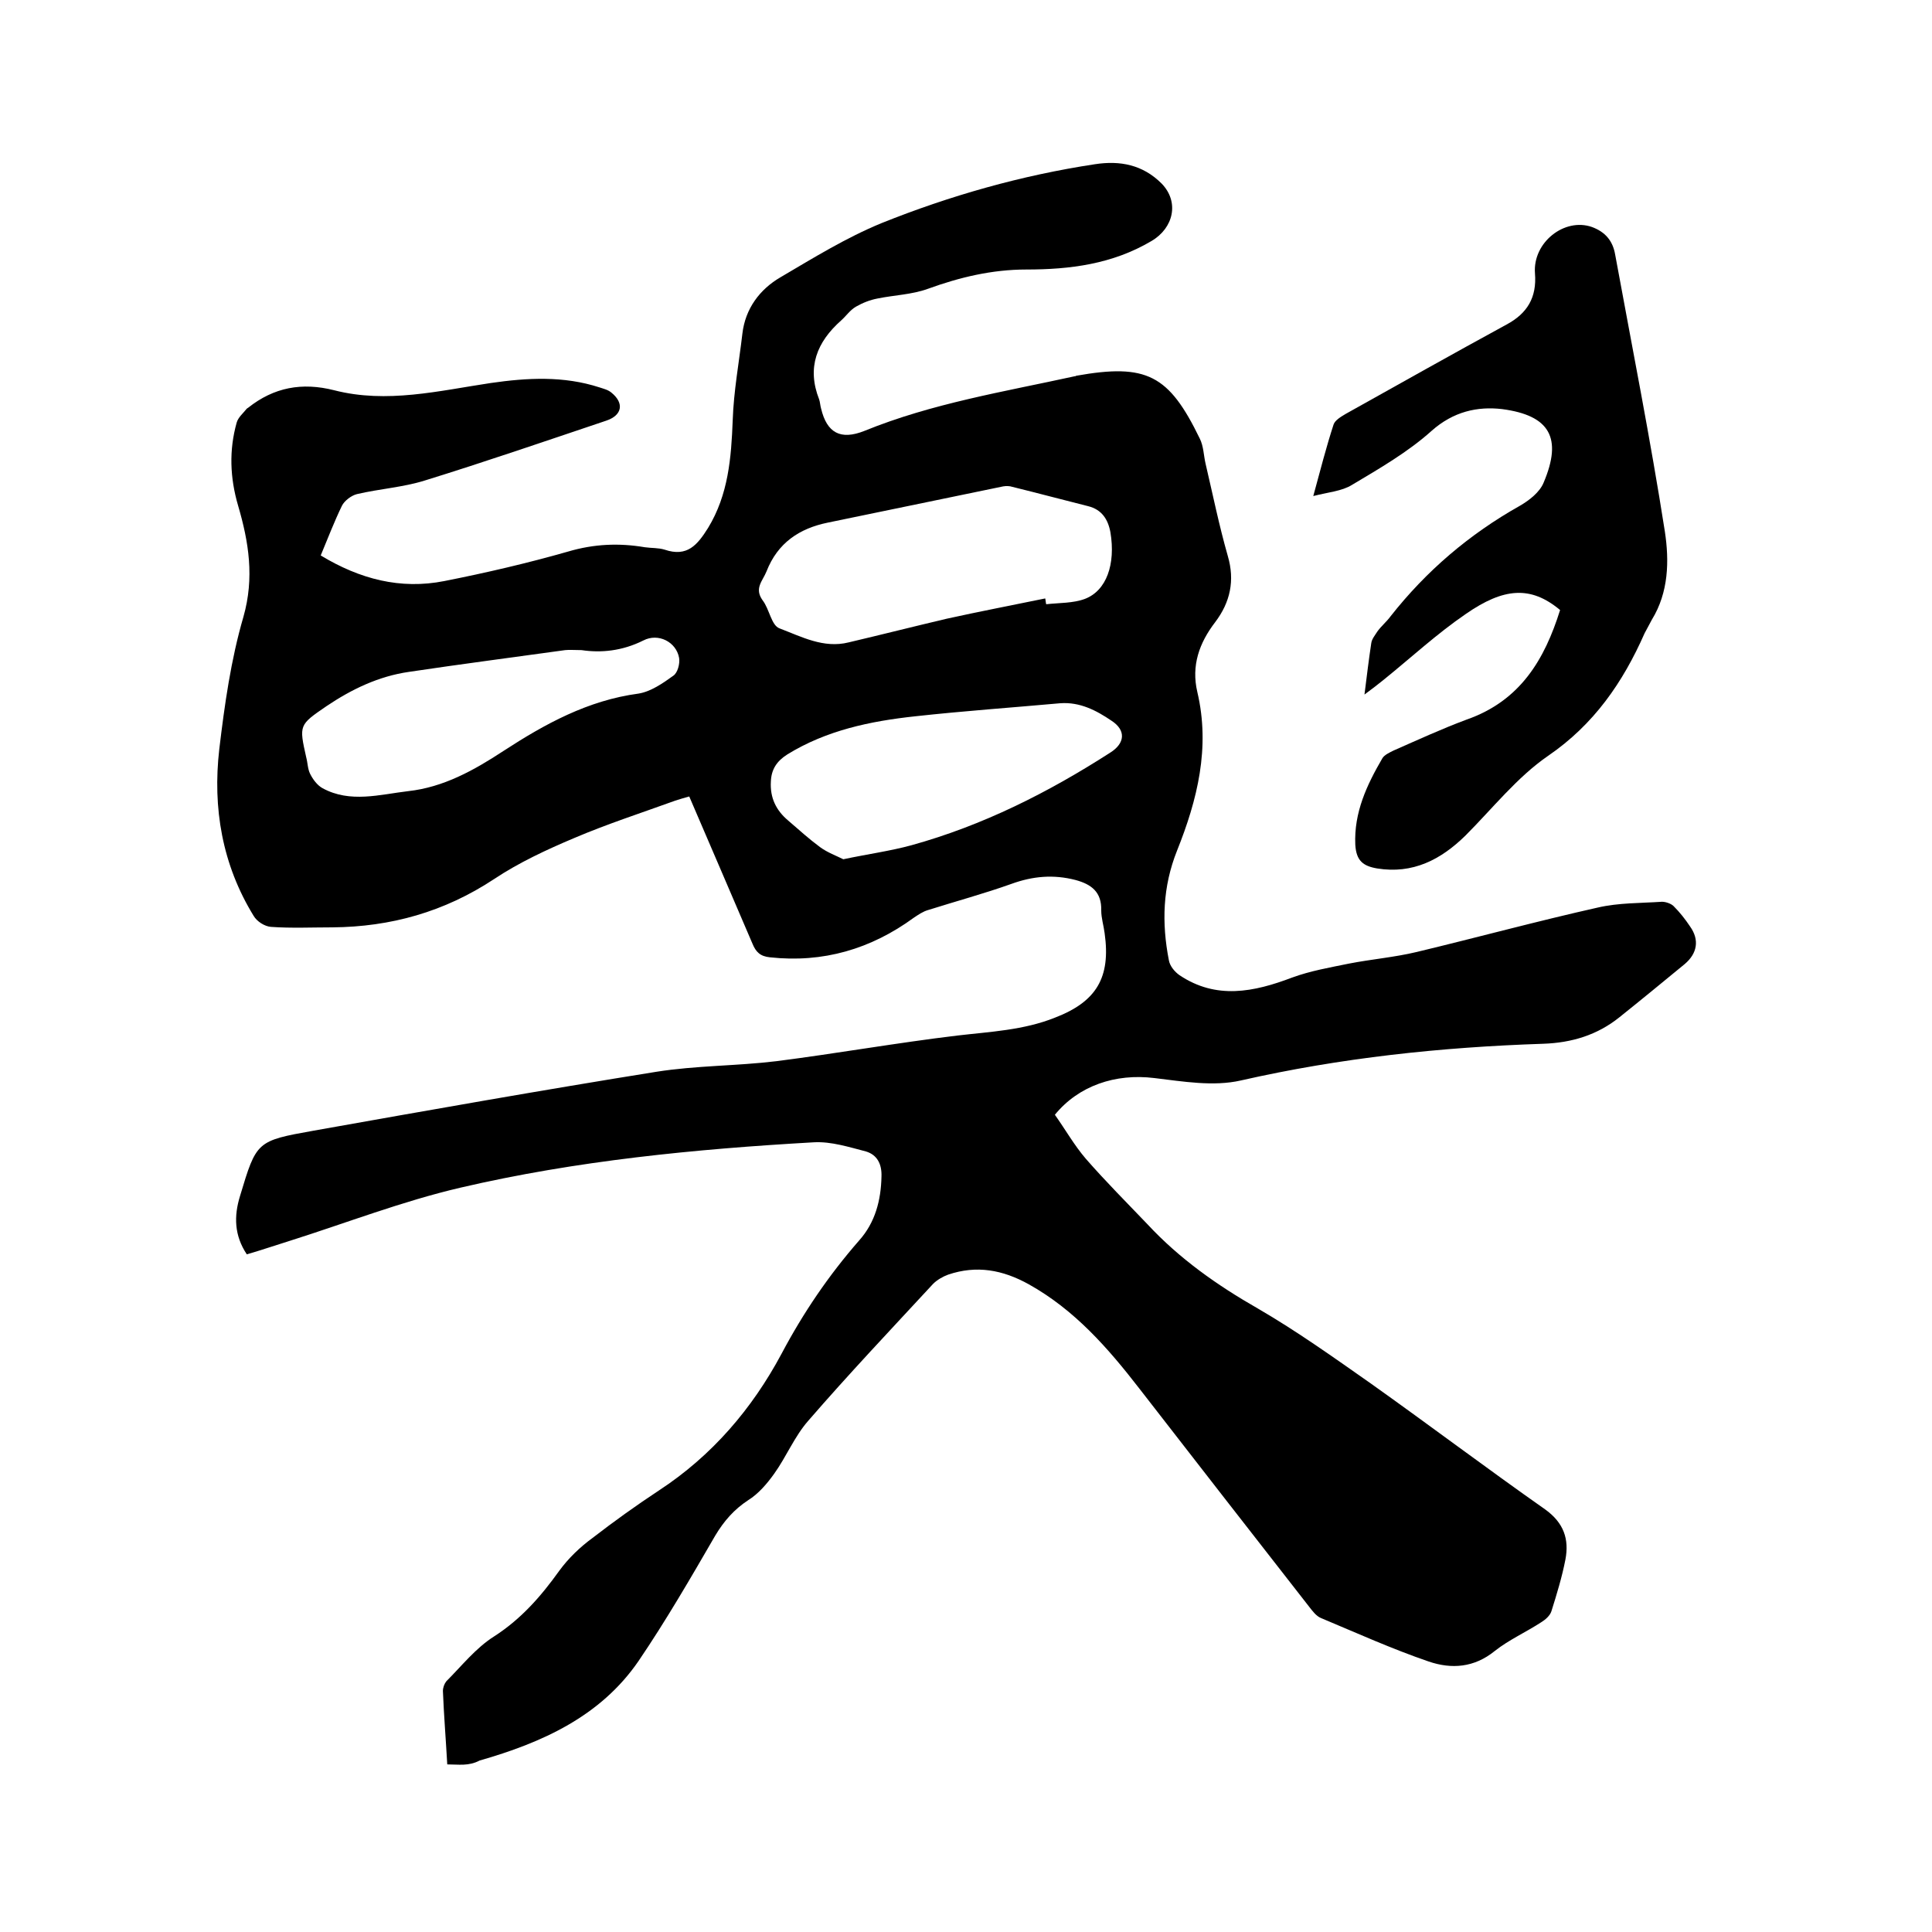
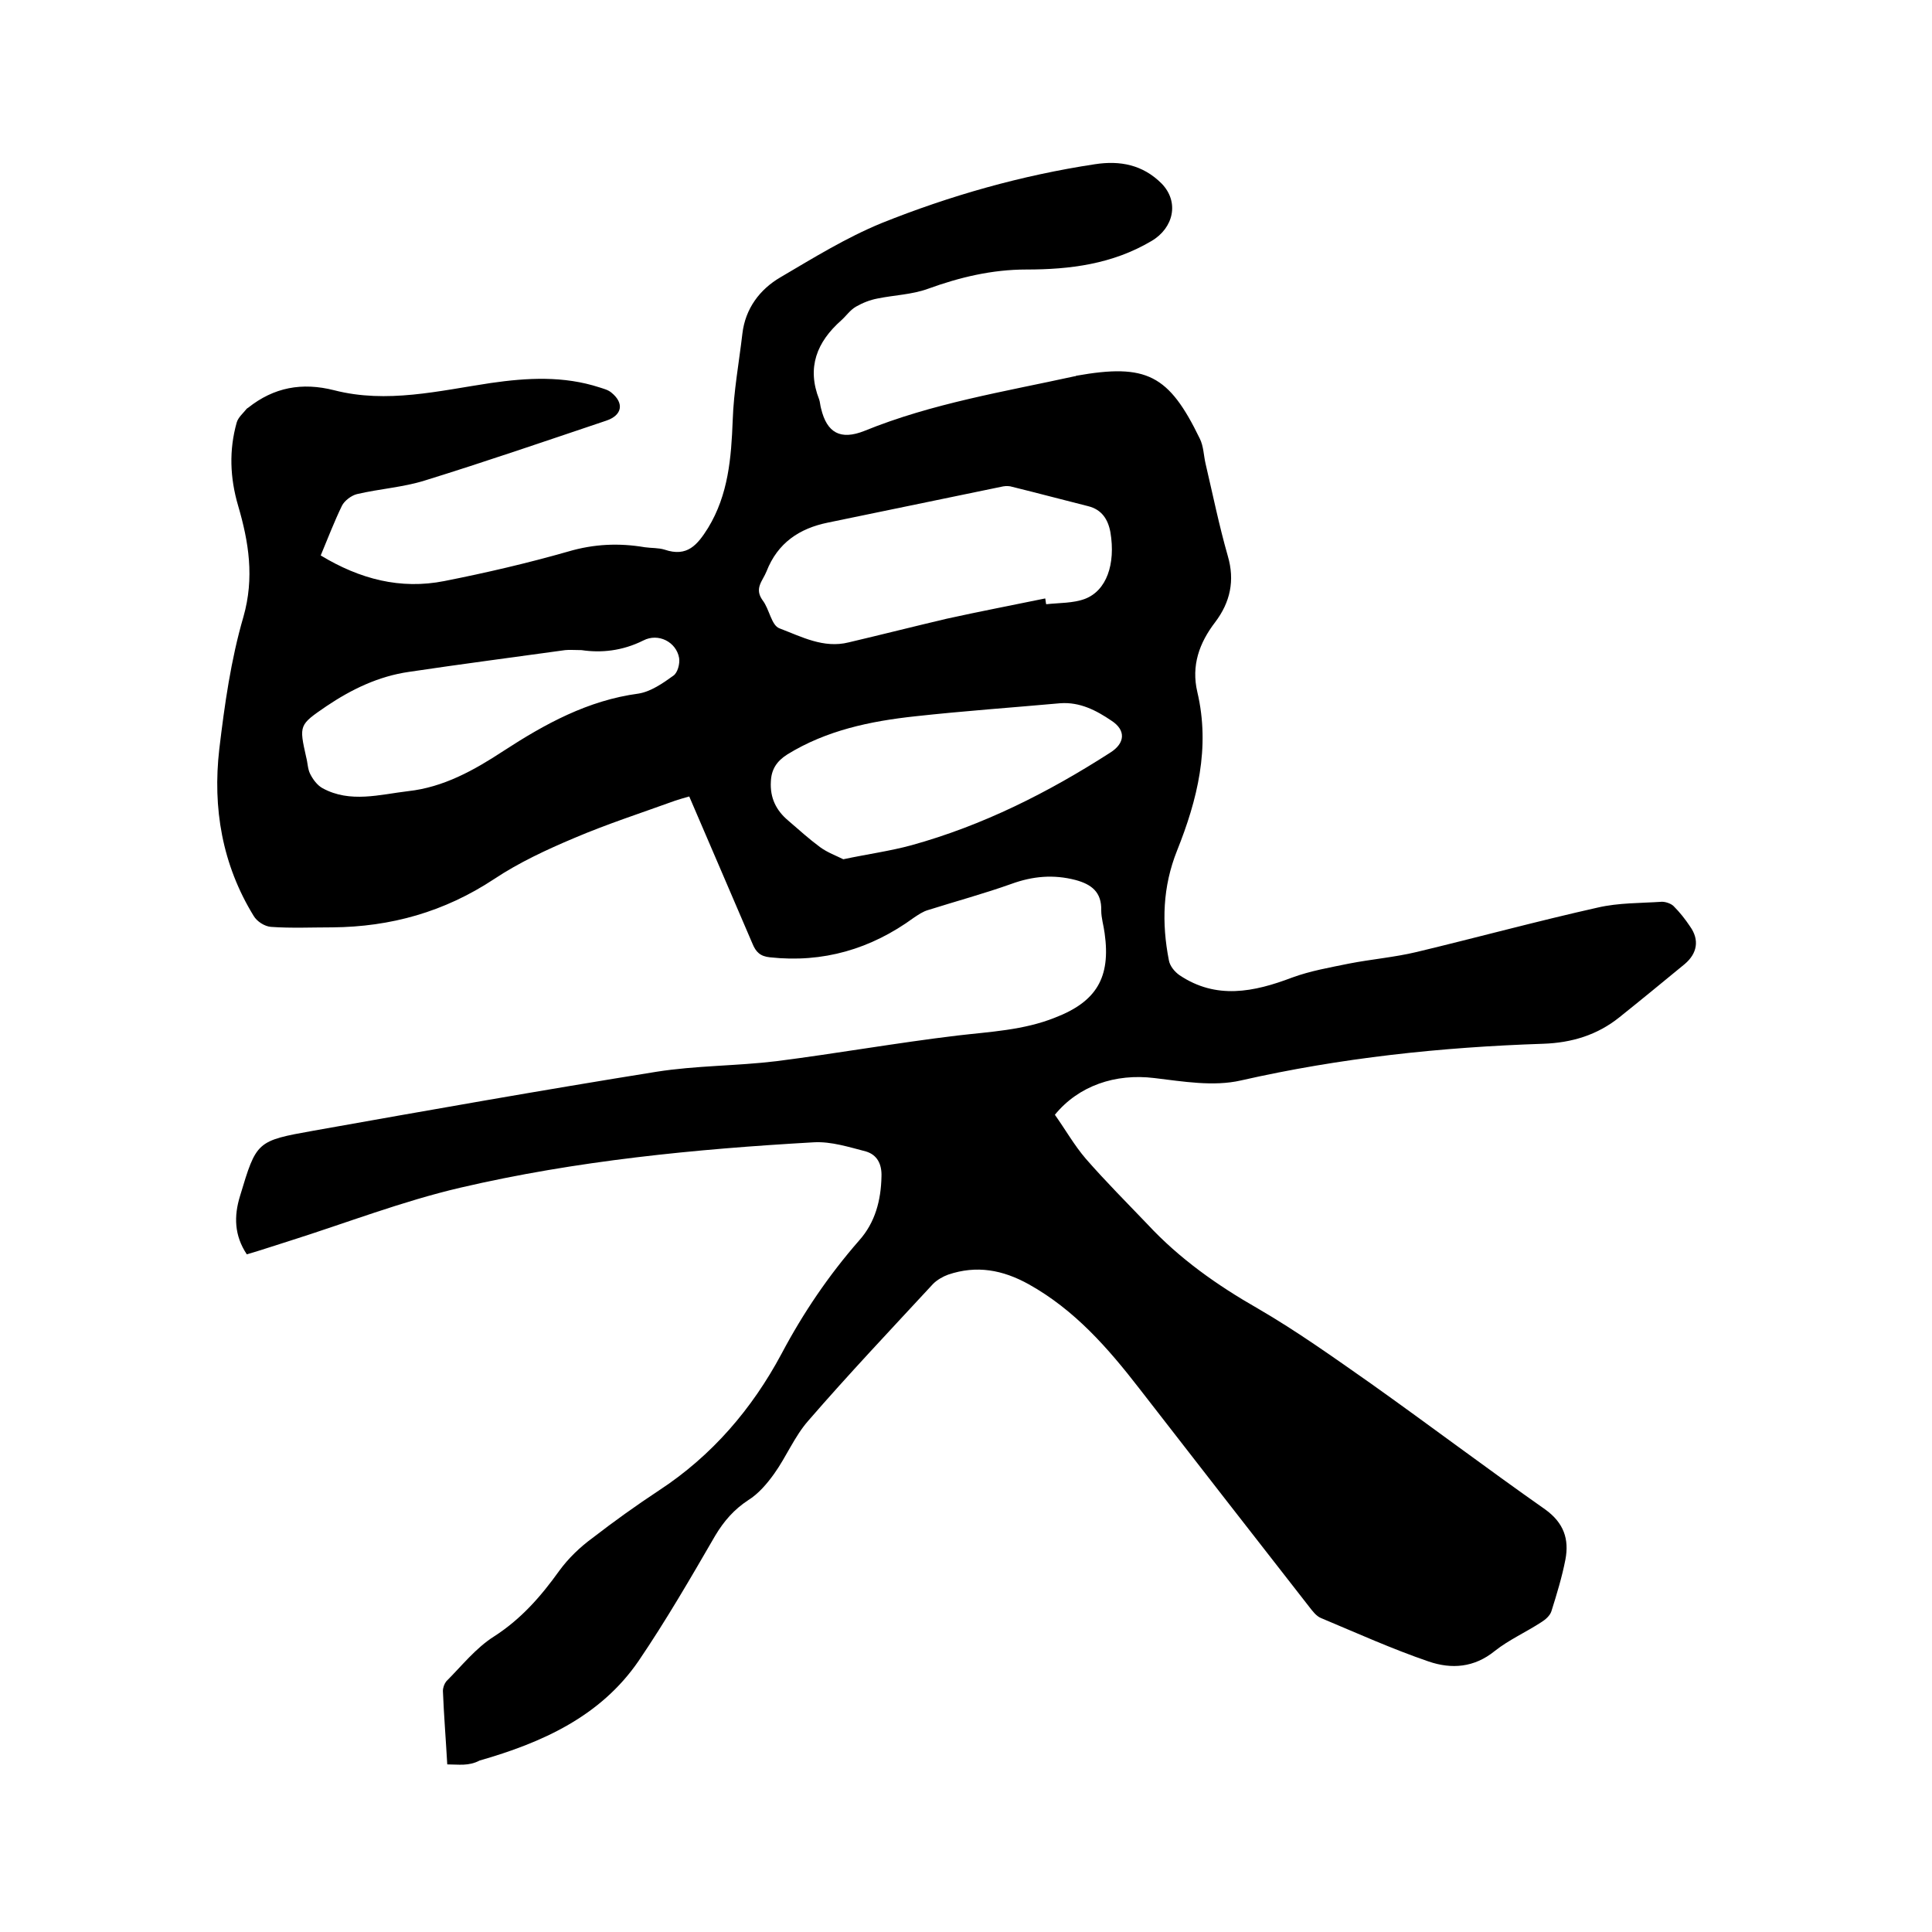
<svg xmlns="http://www.w3.org/2000/svg" enable-background="new 0 0 400 400" viewBox="0 0 400 400">
  <path d="m92.6 365.3c-.3-5.3-.7-10.2-.9-15.2 0-.7.3-1.5.7-2 3.2-3.2 6.1-6.9 9.9-9.3 5.6-3.6 9.7-8.3 13.5-13.6 1.9-2.6 4.3-4.9 6.9-6.8 4.4-3.4 9-6.7 13.7-9.8 11-7.2 19.3-16.9 25.4-28.3 4.5-8.5 9.8-16.3 16.1-23.5 3.3-3.7 4.5-8.3 4.6-13.2.1-2.6-.9-4.5-3.2-5.2-3.5-.9-7.2-2.1-10.8-1.9-24.6 1.4-49.2 3.8-73.2 9.4-12 2.8-23.6 7.3-35.3 11-2.9.9-5.8 1.9-8.9 2.8-2.6-3.9-2.7-7.9-1.4-12.1 3.4-11.3 3.4-11.4 15.2-13.5 23.6-4.2 47.3-8.4 71-12.2 8.2-1.3 16.7-1.2 24.9-2.2 12.5-1.6 24.9-3.8 37.4-5.3 6.8-.8 13.7-1.1 20.2-3.7 8.6-3.3 11.6-8.3 10.3-17.5-.2-1.6-.7-3.1-.7-4.7.1-3.8-2-5.4-5.3-6.3-4.6-1.2-8.9-.8-13.3.8-5.6 2-11.5 3.6-17.2 5.4-1.1.3-2.1 1-3 1.6-8.9 6.5-18.8 9.4-29.8 8.2-2-.2-2.9-1.1-3.6-2.8-4.3-10.1-8.7-20.2-13.1-30.5-1.1.3-2.1.6-3 .9-6.9 2.5-14 4.8-20.8 7.7-5.7 2.4-11.5 5.1-16.6 8.5-10.3 6.8-21.4 9.9-33.5 10-4.2 0-8.5.2-12.7-.1-1.3-.1-2.9-1.1-3.6-2.3-6.5-10.6-8.5-22.3-7.1-34.5 1.1-9.2 2.4-18.5 5-27.4 2.3-8.1 1.1-15.5-1.1-23-1.7-5.8-1.9-11.5-.3-17.2.3-1.1 1.4-2 2.1-2.9.1-.1.2-.1.3-.2 5.3-4.2 11.1-5.3 17.8-3.6 10.9 2.8 21.7.1 32.4-1.5 7.6-1.1 15.1-1.5 22.5.9.9.3 1.8.5 2.5 1.1 2.7 2.2 2.2 4.7-1.1 5.8-12.5 4.2-25 8.5-37.6 12.4-4.5 1.4-9.3 1.7-14 2.8-1.2.3-2.6 1.4-3.1 2.4-1.6 3.3-2.9 6.7-4.4 10.3 8.1 4.9 16.5 7.1 25.6 5.3 8.6-1.7 17.2-3.7 25.6-6.1 5.4-1.6 10.6-1.8 15.9-.9 1.4.2 2.8.1 4.1.5 4.7 1.6 6.8-1 9-4.5 4.2-6.9 4.8-14.5 5.1-22.3.2-6 1.3-11.9 2-17.9.6-5.2 3.6-9.2 7.9-11.7 6.8-4 13.6-8.2 20.9-11.2 14.2-5.7 29-9.9 44.2-12.2 5.2-.8 9.9.1 13.8 4 3.7 3.8 2.5 9.2-2.1 11.9-8.1 4.8-16.9 5.9-25.9 5.9-7.1 0-13.8 1.6-20.4 4-3.3 1.2-7 1.3-10.4 2-1.6.3-3.1.9-4.5 1.7-1.2.7-2 1.9-3 2.8-5.1 4.5-7.2 9.8-4.6 16.4.2.6.2 1.2.4 1.9 1.2 5 4 6.6 9 4.6 14-5.7 28.9-8.1 43.5-11.3.1 0 .2 0 .3-.1 14.6-2.6 19.2-.2 25.6 13 .8 1.6.8 3.5 1.2 5.2 1.5 6.4 2.8 12.8 4.6 19.1 1.5 5.1.5 9.6-2.6 13.7-3.3 4.3-5 9-3.7 14.5 2.7 11.5 0 22.3-4.2 32.8-3 7.5-3.2 15-1.7 22.7.2 1.2 1.2 2.4 2.2 3.1 7.6 5.1 15.4 3.5 23.3.5 3.8-1.4 7.9-2.1 11.8-2.9 4.6-.9 9.4-1.3 14-2.4 12.5-3 25-6.4 37.5-9.2 4.3-1 8.8-.9 13.3-1.2.8 0 1.9.4 2.4.9 1.3 1.3 2.4 2.7 3.4 4.2 2 2.8 1.5 5.6-1.1 7.8-4.5 3.7-9 7.4-13.5 11-4.6 3.7-9.9 5.3-15.8 5.5-21.1.7-41.9 2.9-62.6 7.6-5.7 1.3-12 .2-17.9-.5-8.1-1-15.7 1.6-20.6 7.6 2.2 3.1 4 6.3 6.4 9.1 4.1 4.7 8.5 9.1 12.8 13.6 6.6 7.1 14.4 12.6 22.8 17.4 8.1 4.7 15.8 10.2 23.5 15.6 12.1 8.6 23.9 17.5 36 26 3.9 2.8 5 6.2 4.2 10.4-.7 3.6-1.8 7.2-2.9 10.7-.3.9-1.2 1.7-2 2.2-3.2 2.1-6.8 3.7-9.7 6-4.3 3.5-9 3.8-13.7 2.2-7.6-2.6-14.9-5.9-22.3-9-1-.4-1.8-1.5-2.5-2.4-11.7-15-23.4-30-35.1-45.1-6.5-8.4-13.4-16.3-22.9-21.6-5.4-3-10.8-4-16.7-2-1.1.4-2.3 1.1-3.1 1.9-8.7 9.4-17.5 18.7-25.9 28.4-2.8 3.2-4.5 7.4-7 10.9-1.5 2.1-3.3 4.2-5.4 5.5-2.9 1.9-5 4.3-6.8 7.3-5.1 8.8-10.2 17.6-15.9 26-7.9 11.5-20 16.9-32.9 20.6-2.3 1.2-4.3.8-6.7.8zm123.8-241.4c.1.4.1.8.2 1.2 2.7-.3 5.6-.2 8-1.1 4.5-1.7 6.4-7.2 5.3-13.8-.5-2.7-1.8-4.7-4.6-5.4-5.2-1.3-10.4-2.7-15.7-4-.6-.2-1.3-.2-1.9-.1-12.1 2.5-24.2 5-36.3 7.5-5.9 1.2-10.4 4.2-12.7 10.1-.8 2-2.6 3.5-.8 6 1.4 1.8 1.8 5.2 3.5 5.8 4.5 1.7 9.1 4.2 14.3 2.9 6.8-1.6 13.5-3.3 20.3-4.9 6.8-1.5 13.6-2.8 20.4-4.2zm-41.8 54c5.2-1.1 9.7-1.7 14.1-2.9 14.8-4.1 28.3-10.9 41.2-19.2 3-1.9 3.3-4.6.2-6.6-3.1-2.1-6.5-3.9-10.6-3.6-10 .9-20 1.6-30 2.7-9.3 1-18.4 2.9-26.5 7.9-2.2 1.4-3.3 3.1-3.4 5.6-.2 3.4 1.1 6 3.6 8.1 2.2 1.9 4.3 3.8 6.6 5.5 1.5 1.1 3.4 1.8 4.8 2.5zm-54.2-43.3c-1.5 0-2.5-.1-3.4 0-10.8 1.5-21.6 2.9-32.3 4.5-6.3.9-11.9 3.6-17.1 7.1-5.7 3.9-5.7 3.9-4.2 10.6.3 1.1.3 2.4.8 3.4.6 1.2 1.5 2.4 2.6 3 5.7 3.1 11.8 1.3 17.7.6 7.3-.8 13.6-4.3 19.7-8.3 8.6-5.6 17.5-10.5 28-11.9 2.5-.4 5-2.1 7.2-3.7.9-.6 1.4-2.5 1.2-3.7-.6-3.3-4.3-5.2-7.4-3.6-4.4 2.2-8.8 2.6-12.8 2z" />
-   <path d="m323 126.3c-6.1-5.1-11.7-4.6-19.5.8-6 4.1-11.4 9.1-17.1 13.7-1.1.9-2.3 1.8-3.9 3 .5-4 .9-7.3 1.4-10.6.1-.9.8-1.7 1.3-2.5.8-1.1 1.9-2 2.7-3.1 7.4-9.4 16.3-17 26.8-22.9 1.9-1.1 4.1-2.8 4.9-4.8 3.9-9.2 1.3-13.9-8.6-15.2-5.1-.6-10.1.5-14.6 4.5-4.9 4.4-10.8 7.8-16.5 11.2-2.1 1.3-4.9 1.5-8 2.3 1.5-5.5 2.7-10.2 4.2-14.8.3-.9 1.5-1.6 2.5-2.2 11.1-6.2 22.1-12.4 33.3-18.5 4.3-2.3 6.3-5.6 5.9-10.6-.5-6.4 6.1-11.6 11.8-9.6 2.7 1 4.3 2.8 4.8 5.7 3.5 19.1 7.3 38.2 10.3 57.4.9 6 .8 12.5-2.7 18.2-.5.9-1 1.9-1.5 2.8-4.5 10.2-10.5 18.9-20 25.4-6.4 4.4-11.5 10.9-17.1 16.5-5.1 5-10.9 8-18.3 6.8-2.9-.5-4.3-1.6-4.5-4.9-.3-6.7 2.4-12.4 5.6-17.9.4-.7 1.5-1.2 2.3-1.6 5-2.2 10-4.5 15.1-6.4 11.2-3.9 16.2-12.5 19.4-22.7z" />
</svg>